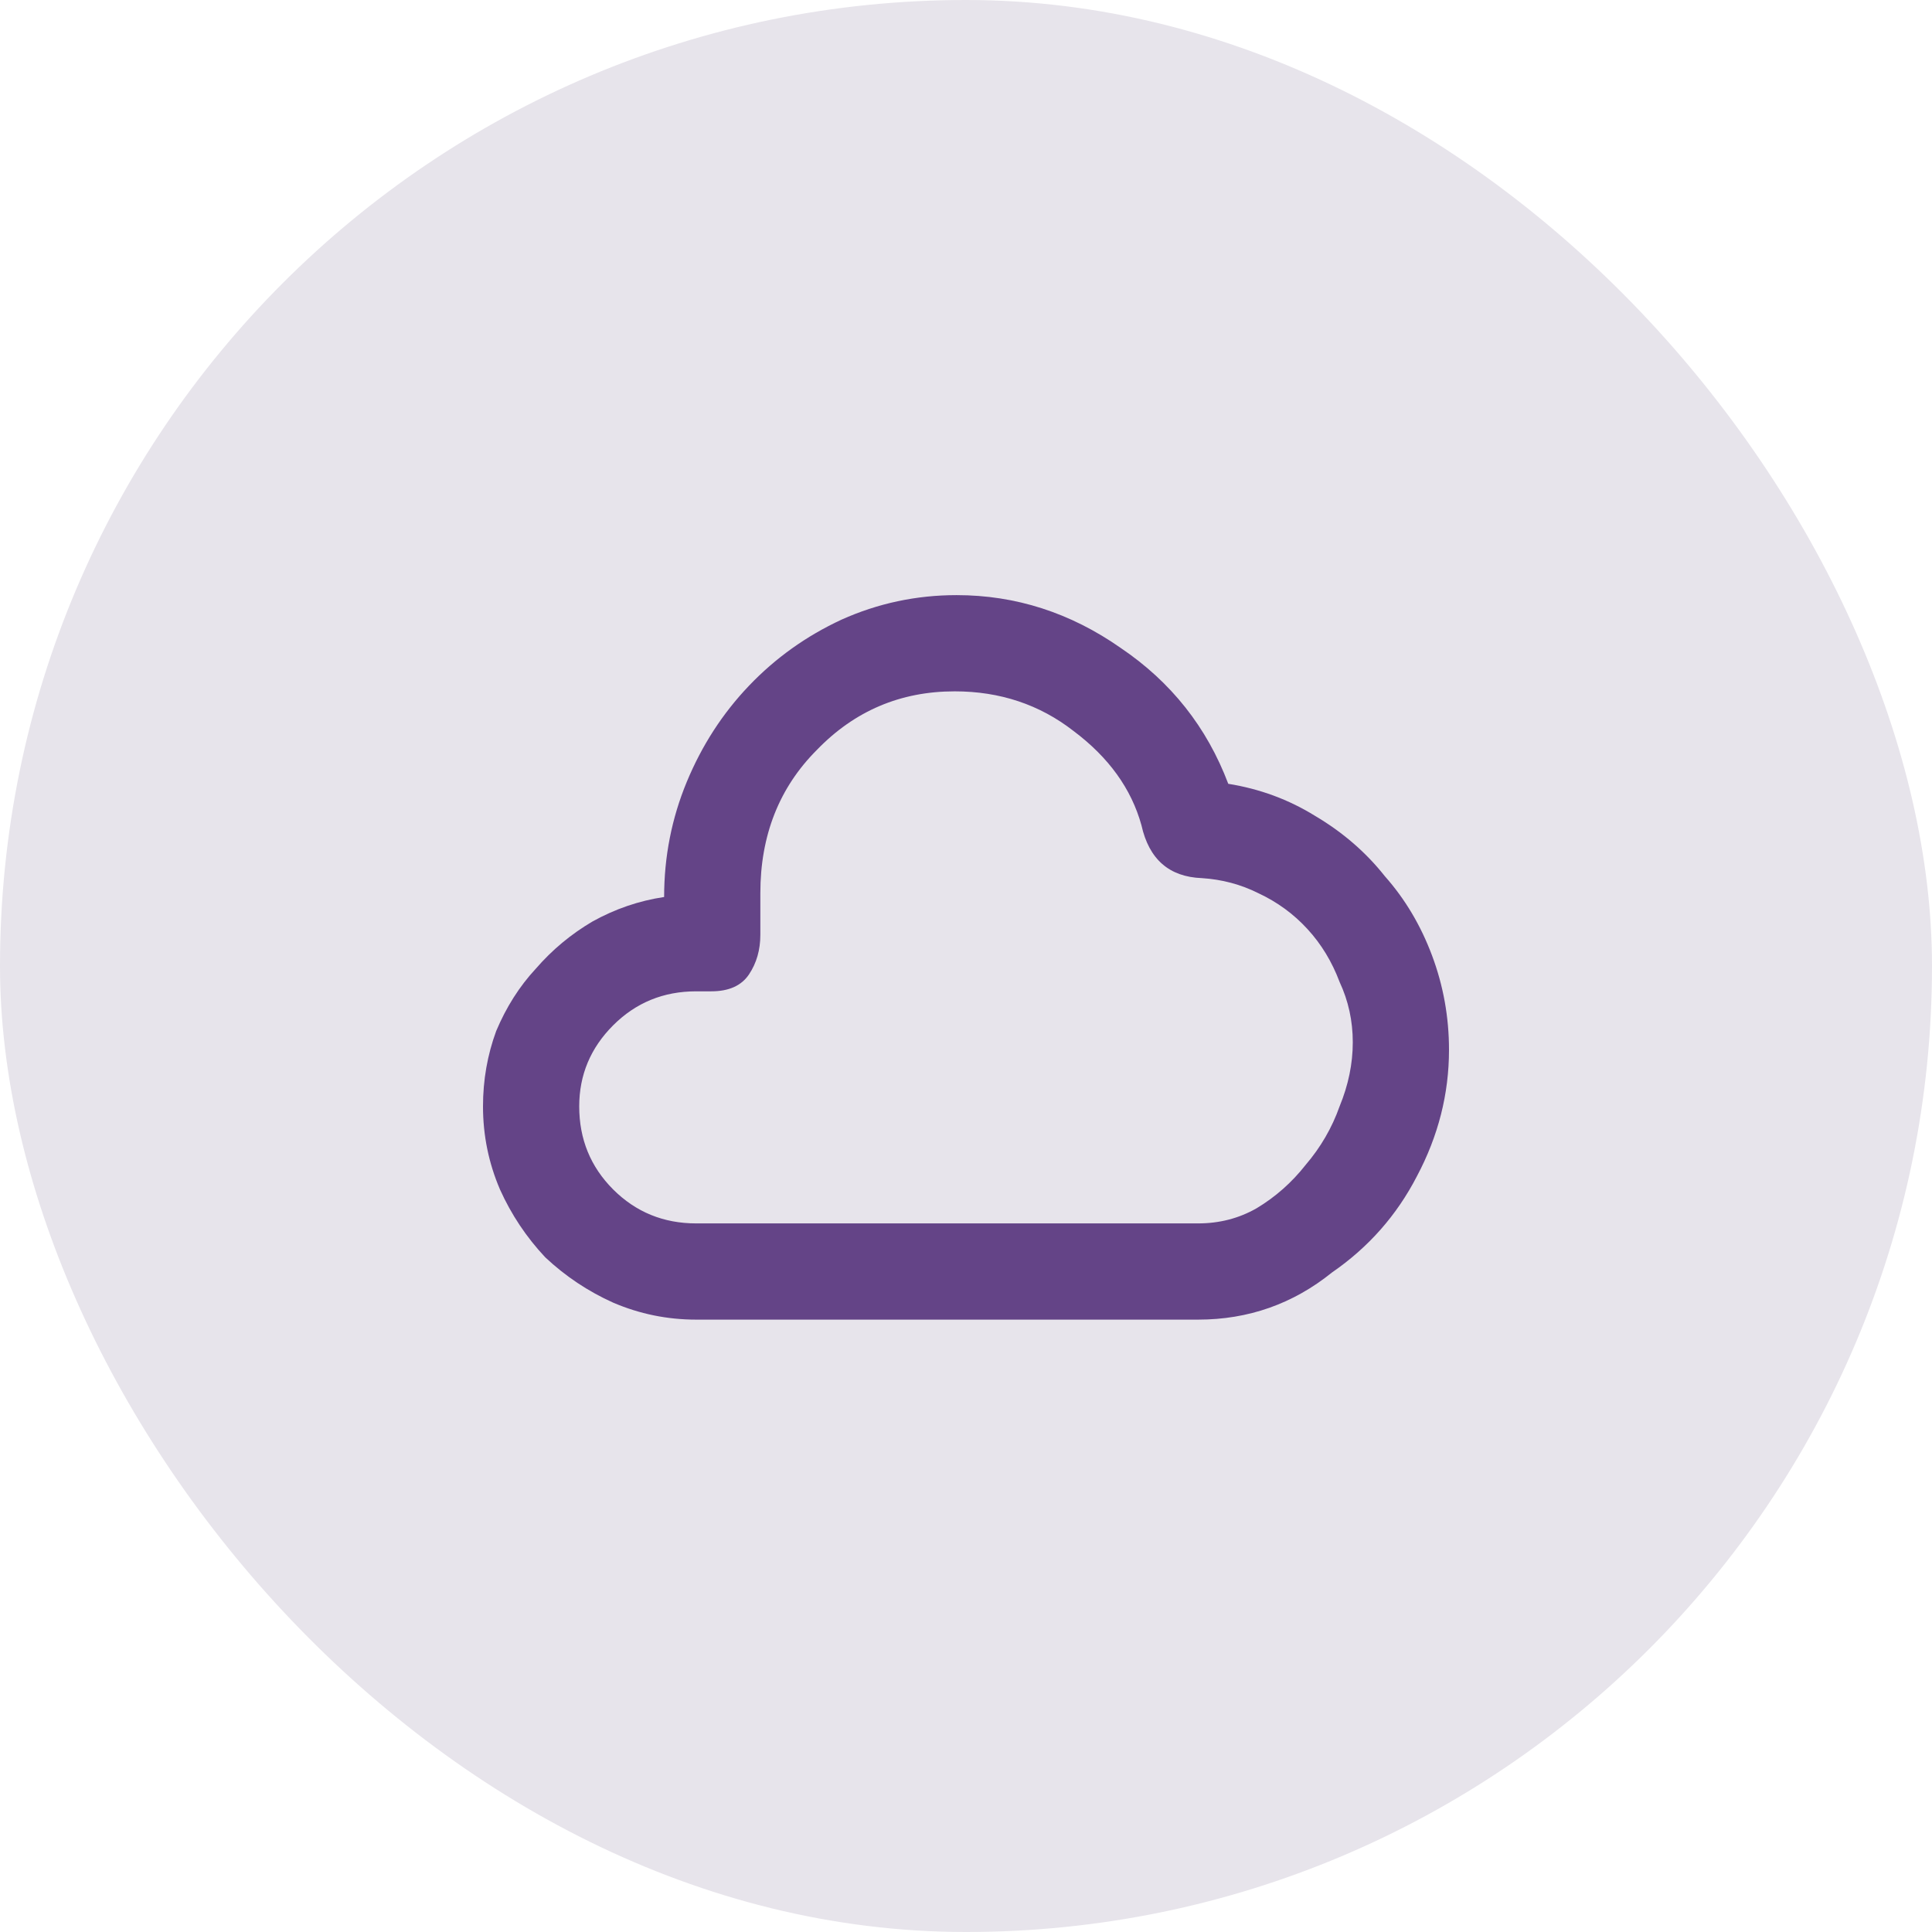
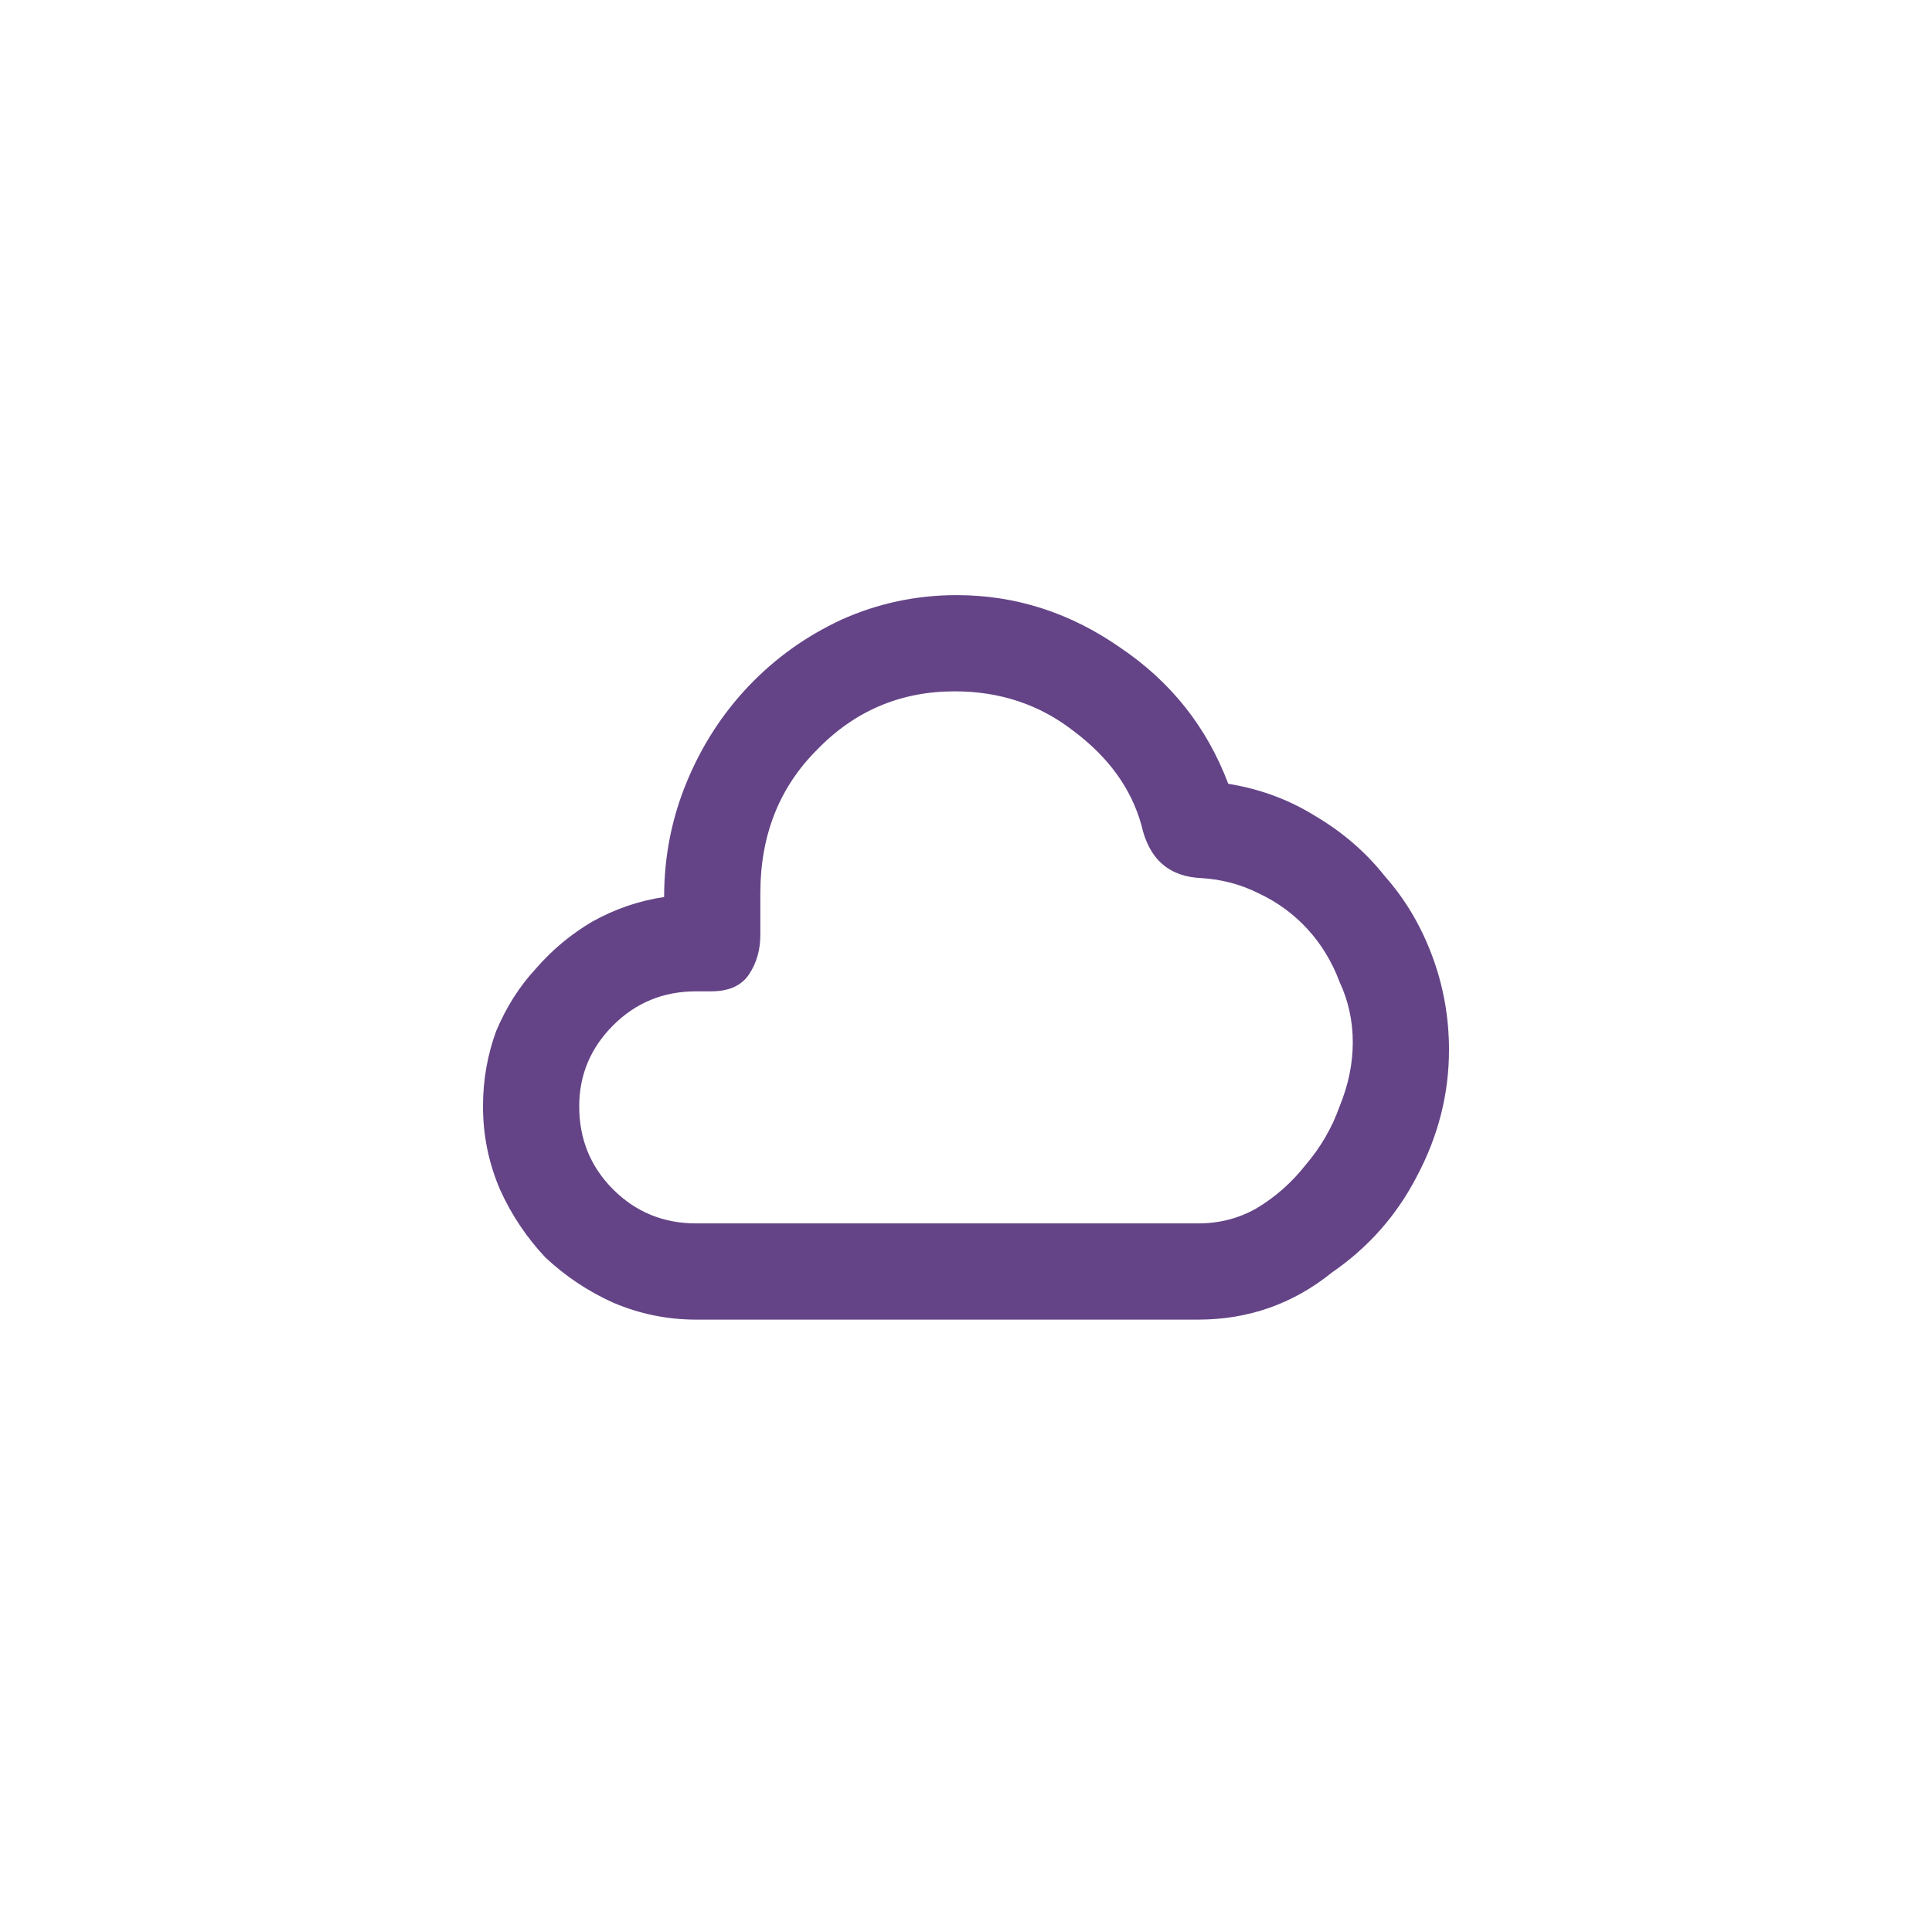
<svg xmlns="http://www.w3.org/2000/svg" width="56" height="56" viewBox="0 0 56 56" fill="none">
-   <rect width="56" height="56" rx="28" fill="#E7E4EB" />
  <path d="M34.727 38.25H20.18C19.341 38.25 18.539 38.086 17.773 37.758C17.044 37.43 16.388 36.992 15.805 36.445C15.258 35.862 14.82 35.206 14.492 34.477C14.164 33.711 14 32.909 14 32.07C14 31.305 14.128 30.576 14.383 29.883C14.675 29.19 15.057 28.588 15.531 28.078C16.005 27.531 16.552 27.076 17.172 26.711C17.828 26.346 18.521 26.109 19.25 26C19.25 24.833 19.469 23.721 19.906 22.664C20.344 21.607 20.945 20.677 21.711 19.875C22.477 19.073 23.37 18.435 24.391 17.961C25.448 17.487 26.56 17.25 27.727 17.25C29.44 17.25 31.026 17.76 32.484 18.781C33.943 19.766 34.982 21.078 35.602 22.719C36.513 22.865 37.352 23.174 38.117 23.648C38.919 24.122 39.594 24.706 40.141 25.398C40.724 26.055 41.18 26.82 41.508 27.695C41.836 28.57 42 29.482 42 30.43C42 31.706 41.69 32.927 41.07 34.094C40.487 35.224 39.667 36.154 38.609 36.883C37.479 37.794 36.185 38.25 34.727 38.25ZM20.18 28.734C19.232 28.734 18.43 29.062 17.773 29.719C17.117 30.375 16.789 31.159 16.789 32.07C16.789 33.018 17.117 33.82 17.773 34.477C18.43 35.133 19.232 35.461 20.18 35.461H34.727C35.346 35.461 35.911 35.315 36.422 35.023C36.969 34.695 37.443 34.276 37.844 33.766C38.281 33.255 38.609 32.69 38.828 32.07C39.083 31.451 39.211 30.831 39.211 30.211C39.211 29.591 39.083 29.008 38.828 28.461C38.609 27.878 38.3 27.367 37.898 26.93C37.497 26.492 37.023 26.146 36.477 25.891C35.966 25.635 35.419 25.49 34.836 25.453C33.888 25.417 33.305 24.906 33.086 23.922C32.794 22.865 32.138 21.953 31.117 21.188C30.133 20.422 28.984 20.039 27.672 20.039C26.104 20.039 24.773 20.604 23.68 21.734C22.586 22.828 22.039 24.213 22.039 25.891V27.094C22.039 27.531 21.93 27.914 21.711 28.242C21.492 28.57 21.128 28.734 20.617 28.734H20.18Z" fill="#644487" />
</svg>